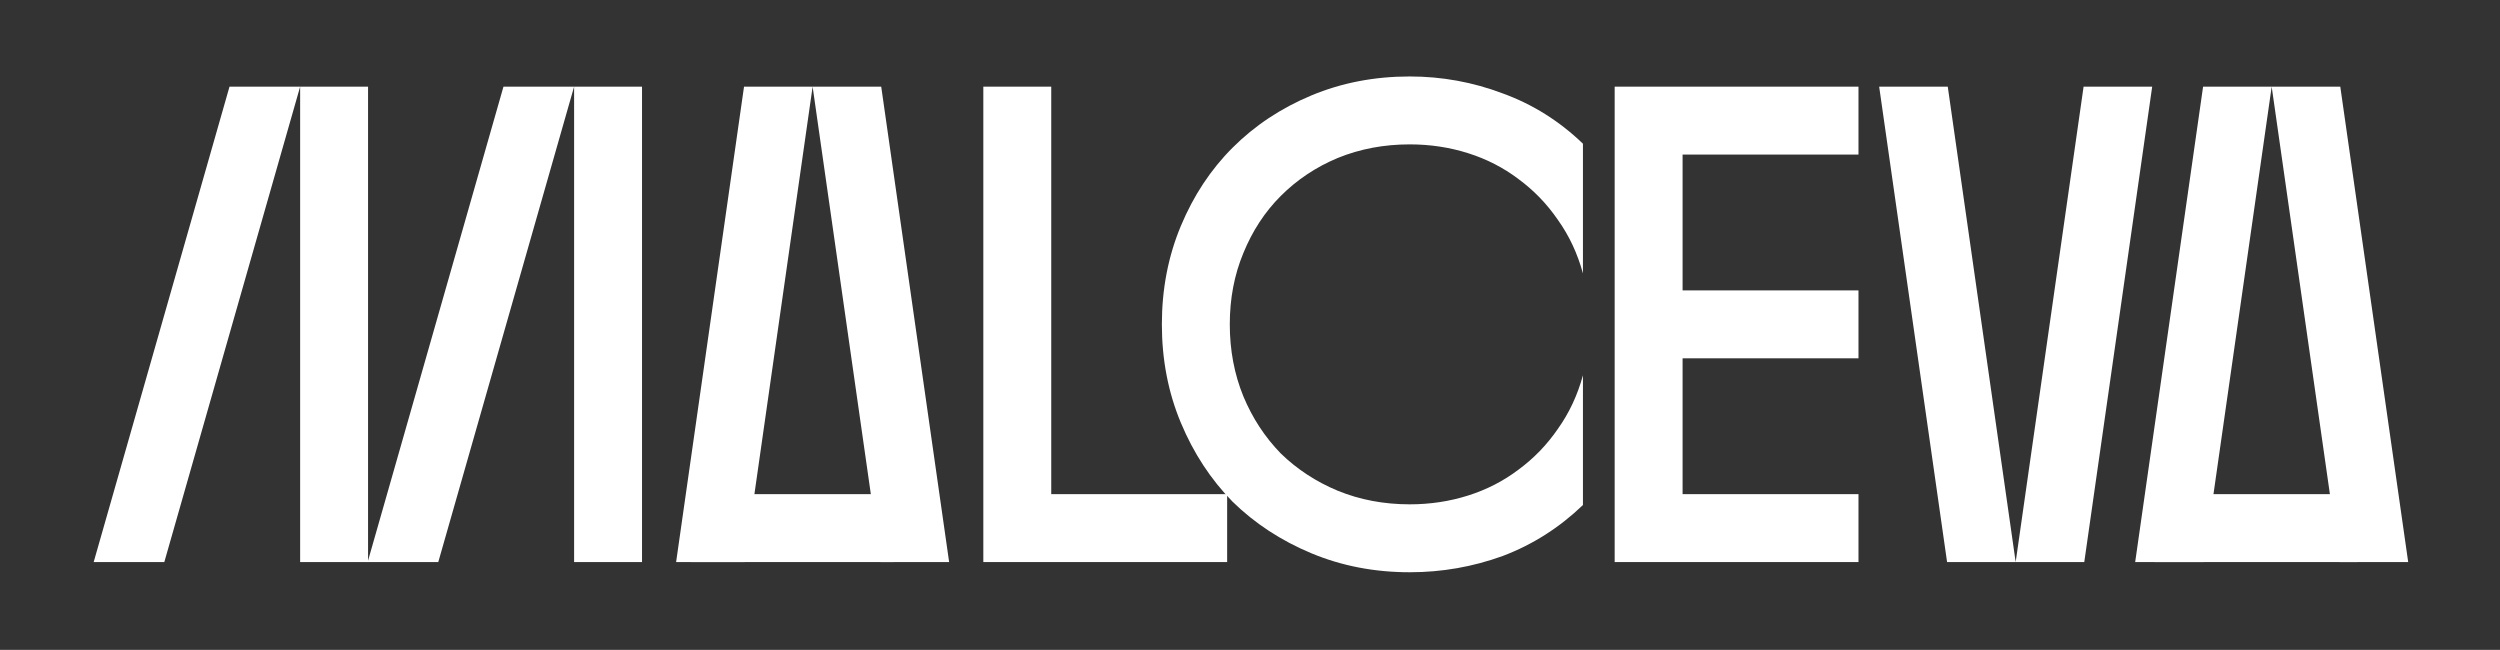
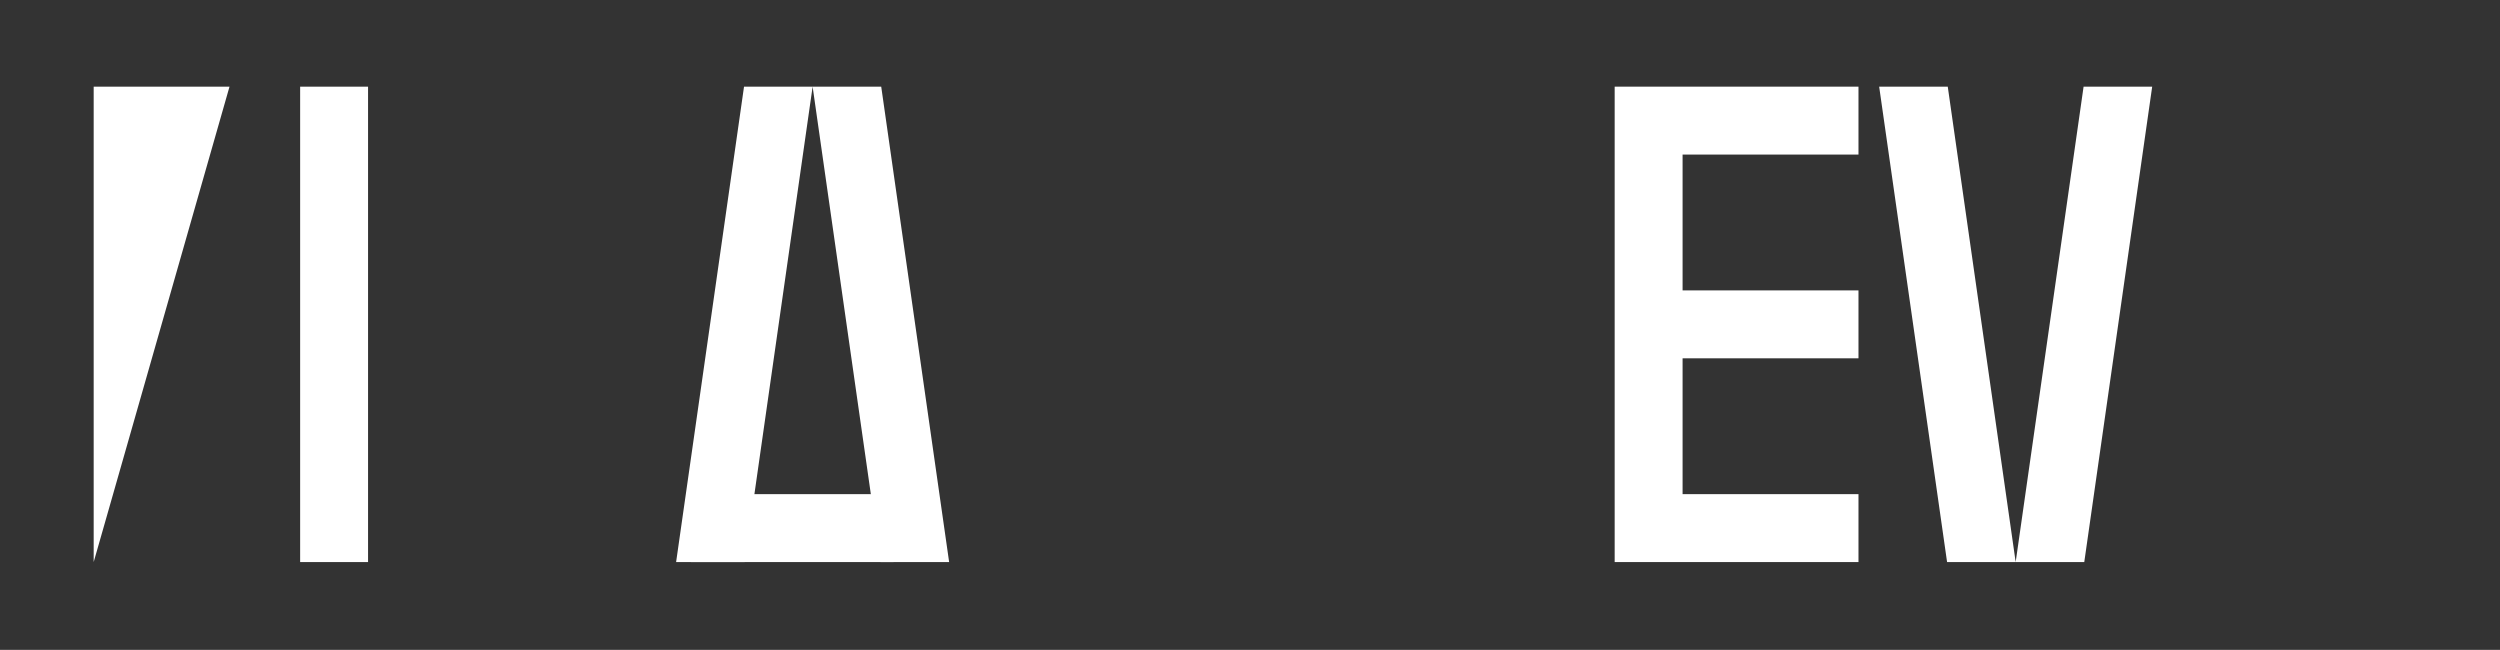
<svg xmlns="http://www.w3.org/2000/svg" width="427" height="111" viewBox="0 0 427 111" fill="none">
  <rect x="0" y="0" width="427" height="111" fill="#333333" stroke="none" />
-   <path d="M364.688 96L376.288 14.8H399.72L411.319 96H399.604L388.004 14.8L376.404 96H364.688Z" fill="white" />
  <path d="M332.561 96L320.961 14.8H332.677L344.277 96L355.877 14.8H367.593L355.993 96H332.561Z" fill="white" />
  <path d="M275.785 14.8H317.429V26.4H287.385V49.6H317.429V61.2H287.385V84.4H317.429V96H275.785V14.8Z" fill="white" />
  <path d="M118 84.4H152.64V96H118V84.4Z" fill="white" />
-   <path d="M368 84.4H402.64V96H368V84.4Z" fill="white" />
-   <path d="M198.447 55.4C198.447 49.368 199.53 43.761 201.695 38.58C203.861 33.399 206.799 28.952 210.511 25.24C214.301 21.451 218.786 18.473 223.967 16.308C229.149 14.143 234.755 13.06 240.787 13.06C246.278 13.06 251.575 14.027 256.679 15.96C261.783 17.816 266.346 20.677 270.367 24.544V46.7C269.439 43.297 268.009 40.243 266.075 37.536C264.219 34.829 261.977 32.509 259.347 30.576C256.795 28.643 253.934 27.173 250.763 26.168C247.593 25.163 244.267 24.66 240.787 24.66C236.379 24.66 232.281 25.433 228.491 26.98C224.779 28.527 221.531 30.692 218.747 33.476C216.041 36.183 213.914 39.431 212.367 43.22C210.821 46.932 210.047 50.992 210.047 55.4C210.047 59.808 210.821 63.907 212.367 67.696C213.914 71.408 216.041 74.656 218.747 77.44C221.531 80.147 224.779 82.273 228.491 83.82C232.281 85.367 236.379 86.14 240.787 86.14C244.267 86.14 247.593 85.637 250.763 84.632C253.934 83.627 256.795 82.157 259.347 80.224C261.977 78.291 264.219 75.971 266.075 73.264C268.009 70.557 269.439 67.503 270.367 64.1V86.256C266.346 90.123 261.783 93.023 256.679 94.956C251.575 96.812 246.278 97.74 240.787 97.74C234.755 97.74 229.149 96.657 223.967 94.492C218.786 92.327 214.301 89.388 210.511 85.676C206.799 81.887 203.861 77.401 201.695 72.22C199.53 67.039 198.447 61.432 198.447 55.4Z" fill="white" />
-   <path d="M167.953 14.8H179.553V84.4H209.597V96H167.953V14.8Z" fill="white" />
  <path d="M115.48 96L127.08 14.8H150.512L162.112 96H150.396L138.796 14.8L127.196 96H115.48Z" fill="white" />
-   <path d="M62.793 96L85.993 14.8H109.657V96H98.057V14.8L74.857 96H62.793Z" fill="white" />
-   <path d="M16 96L39.2 14.8H62.864V96H51.264V14.8L28.064 96H16Z" fill="white" />
+   <path d="M16 96L39.2 14.8H62.864V96H51.264V14.8H16Z" fill="white" />
</svg>